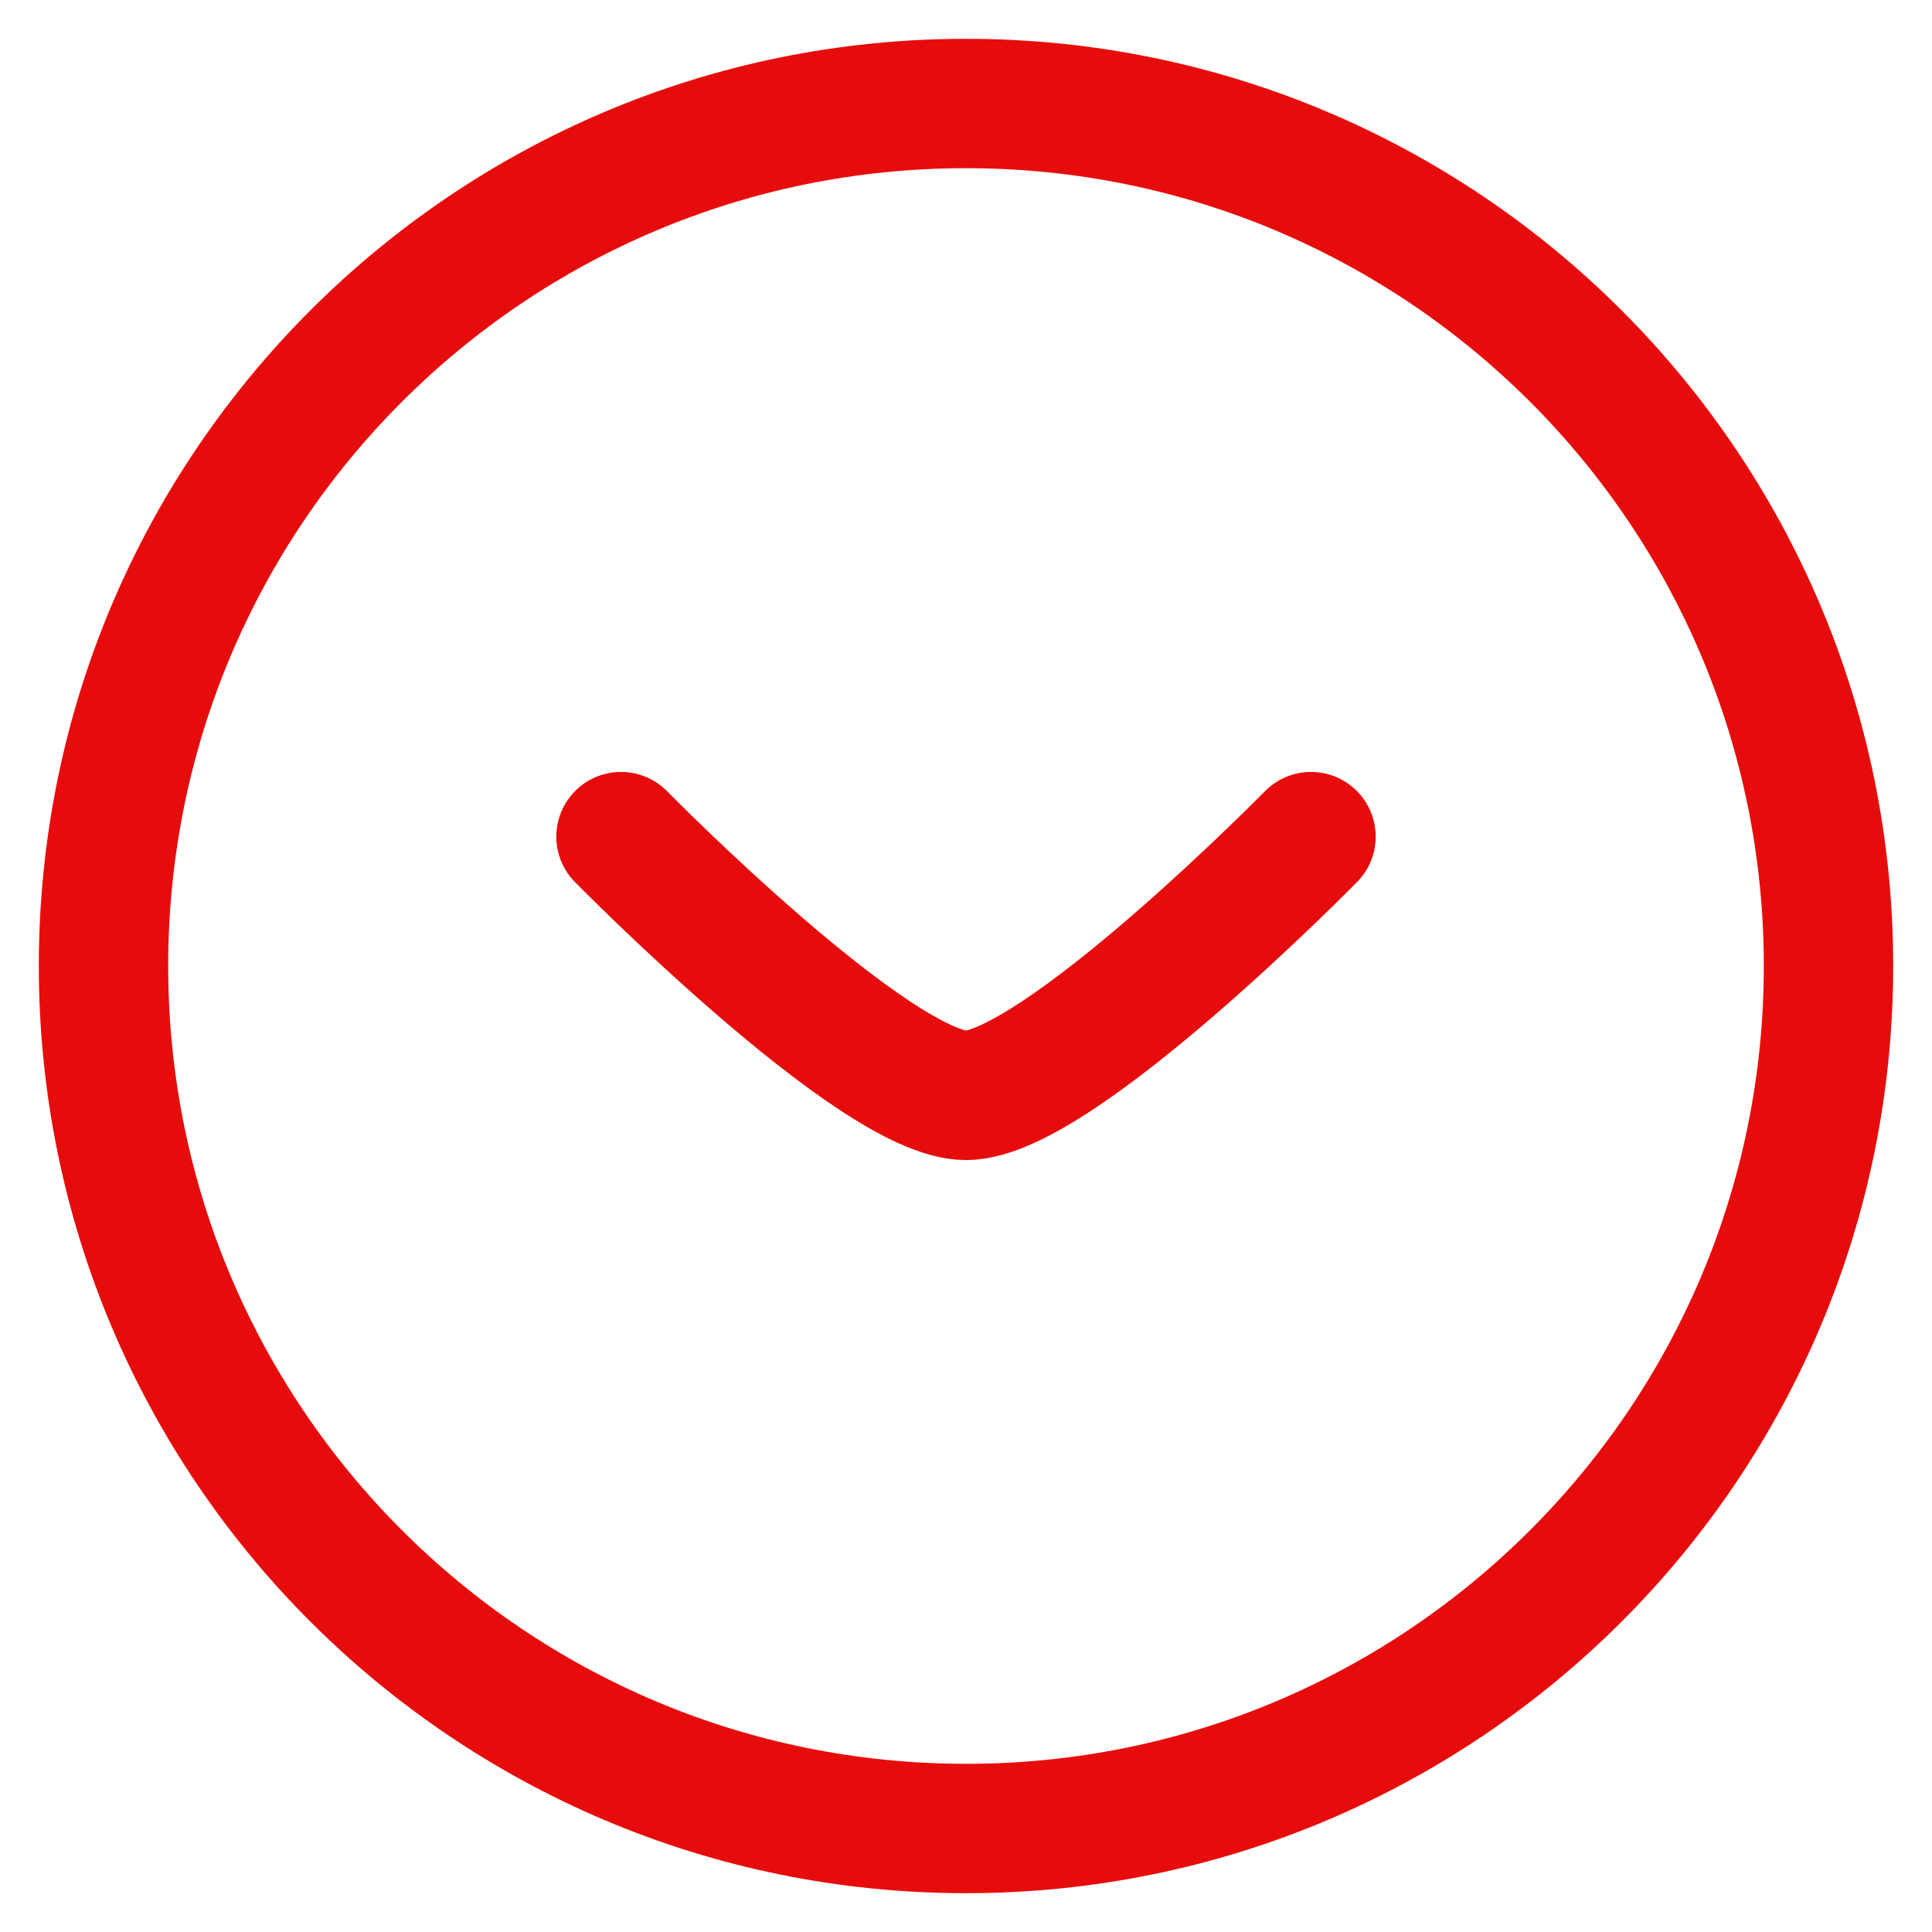
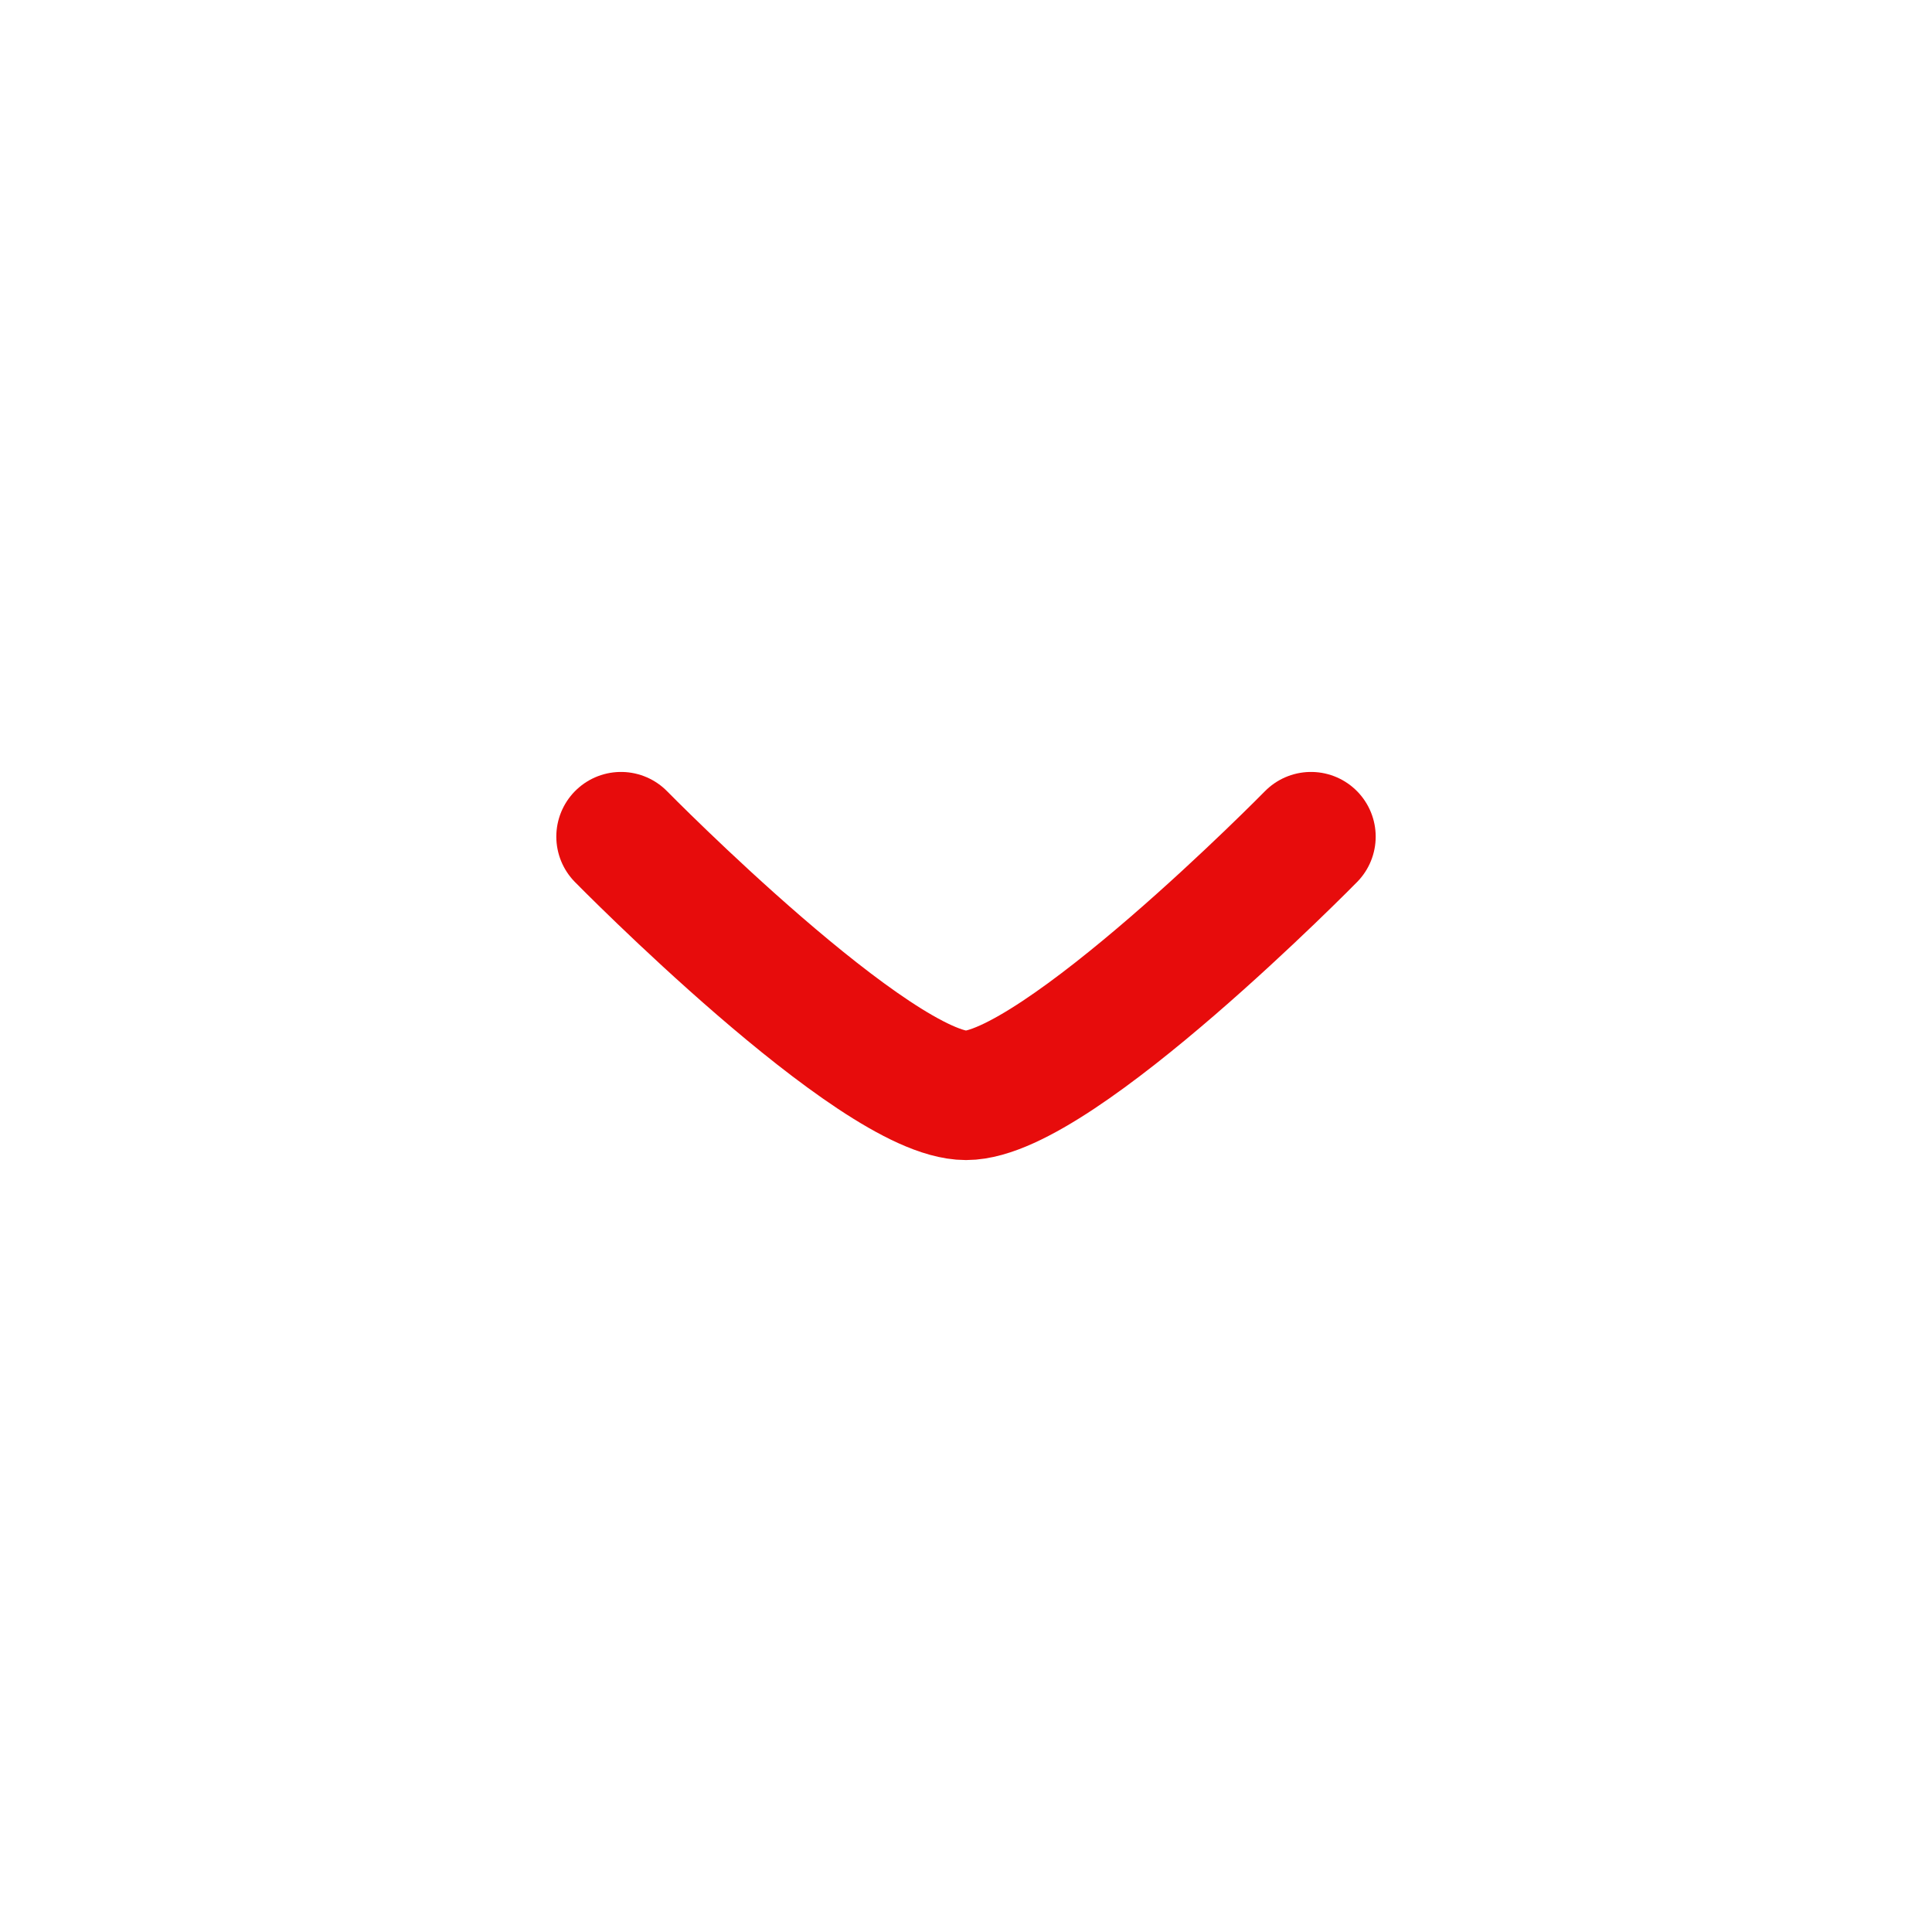
<svg xmlns="http://www.w3.org/2000/svg" fill="none" height="28" viewBox="0 0 28 28" width="28">
  <g stroke="#e70c0c" stroke-linecap="round" stroke-linejoin="round" stroke-width="1.875">
-     <path d="m14 26.5c6.904 0 12.5-5.596 12.5-12.5 0-6.904-5.596-12.5-12.5-12.5-6.904 0-12.5 5.596-12.5 12.5 0 6.904 5.596 12.5 12.5 12.5z" />
    <path d="m19 12.125s-3.683 3.75-5 3.75-5-3.75-5-3.75" />
  </g>
</svg>